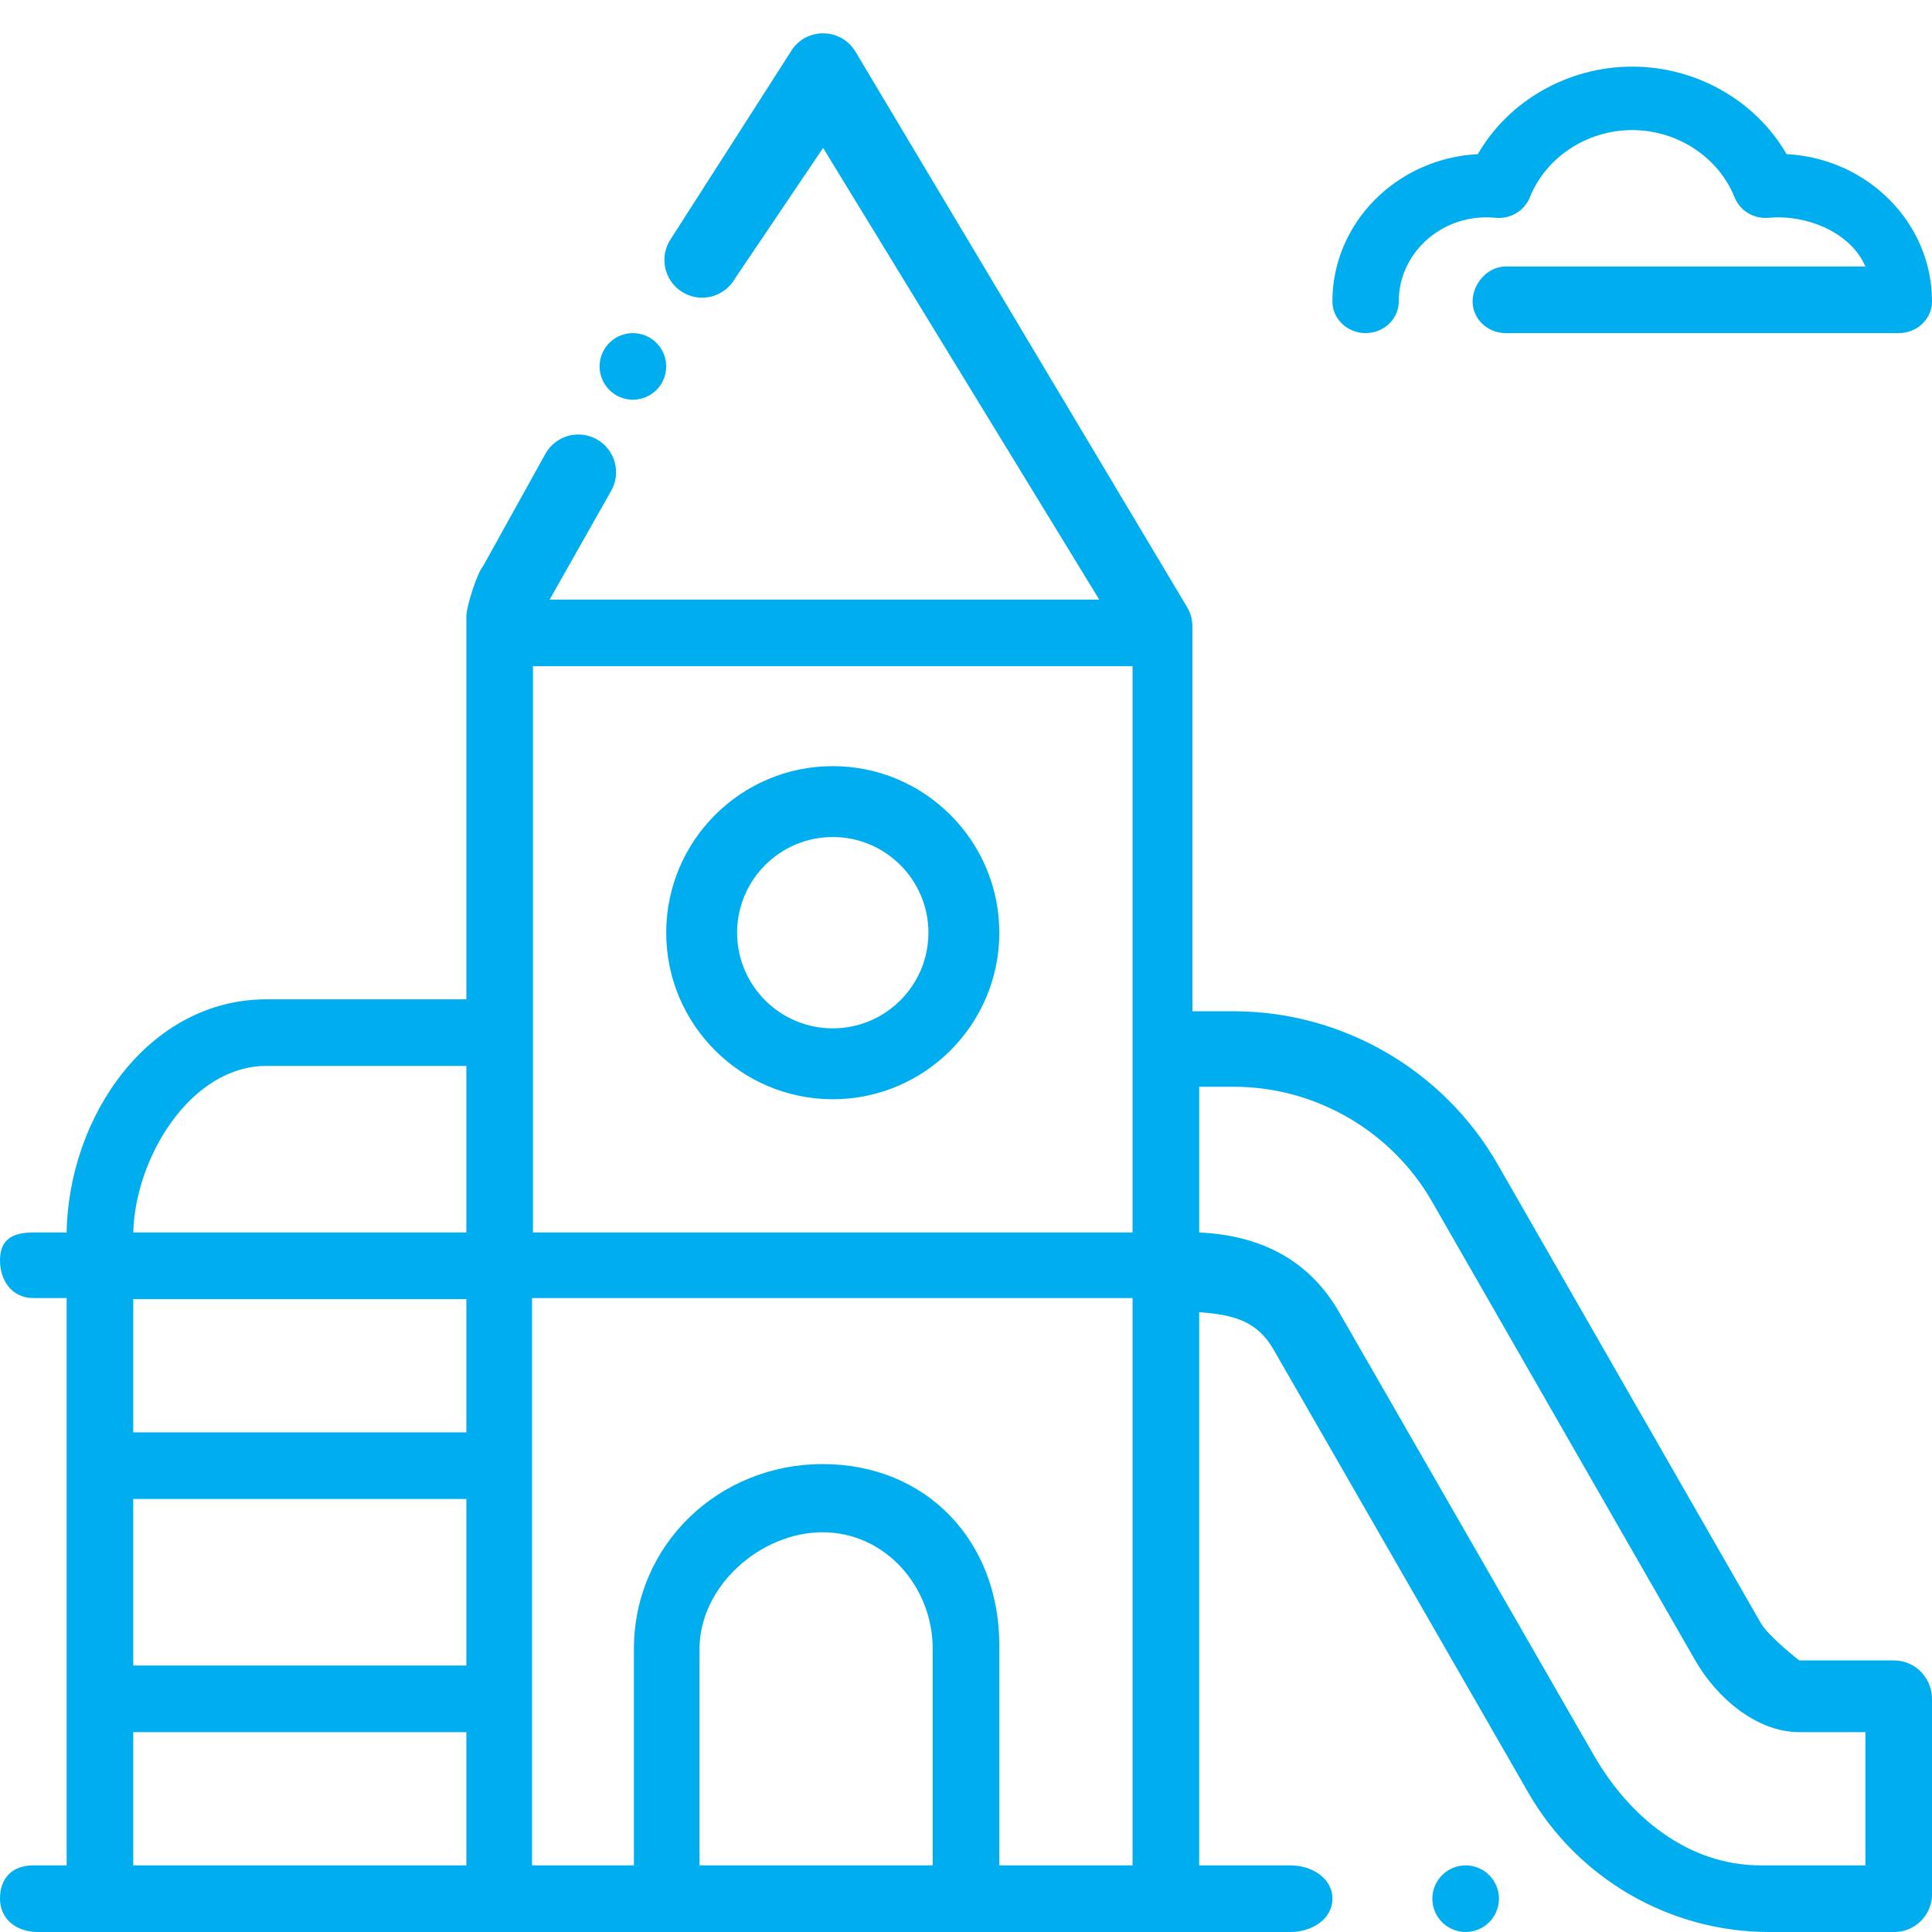
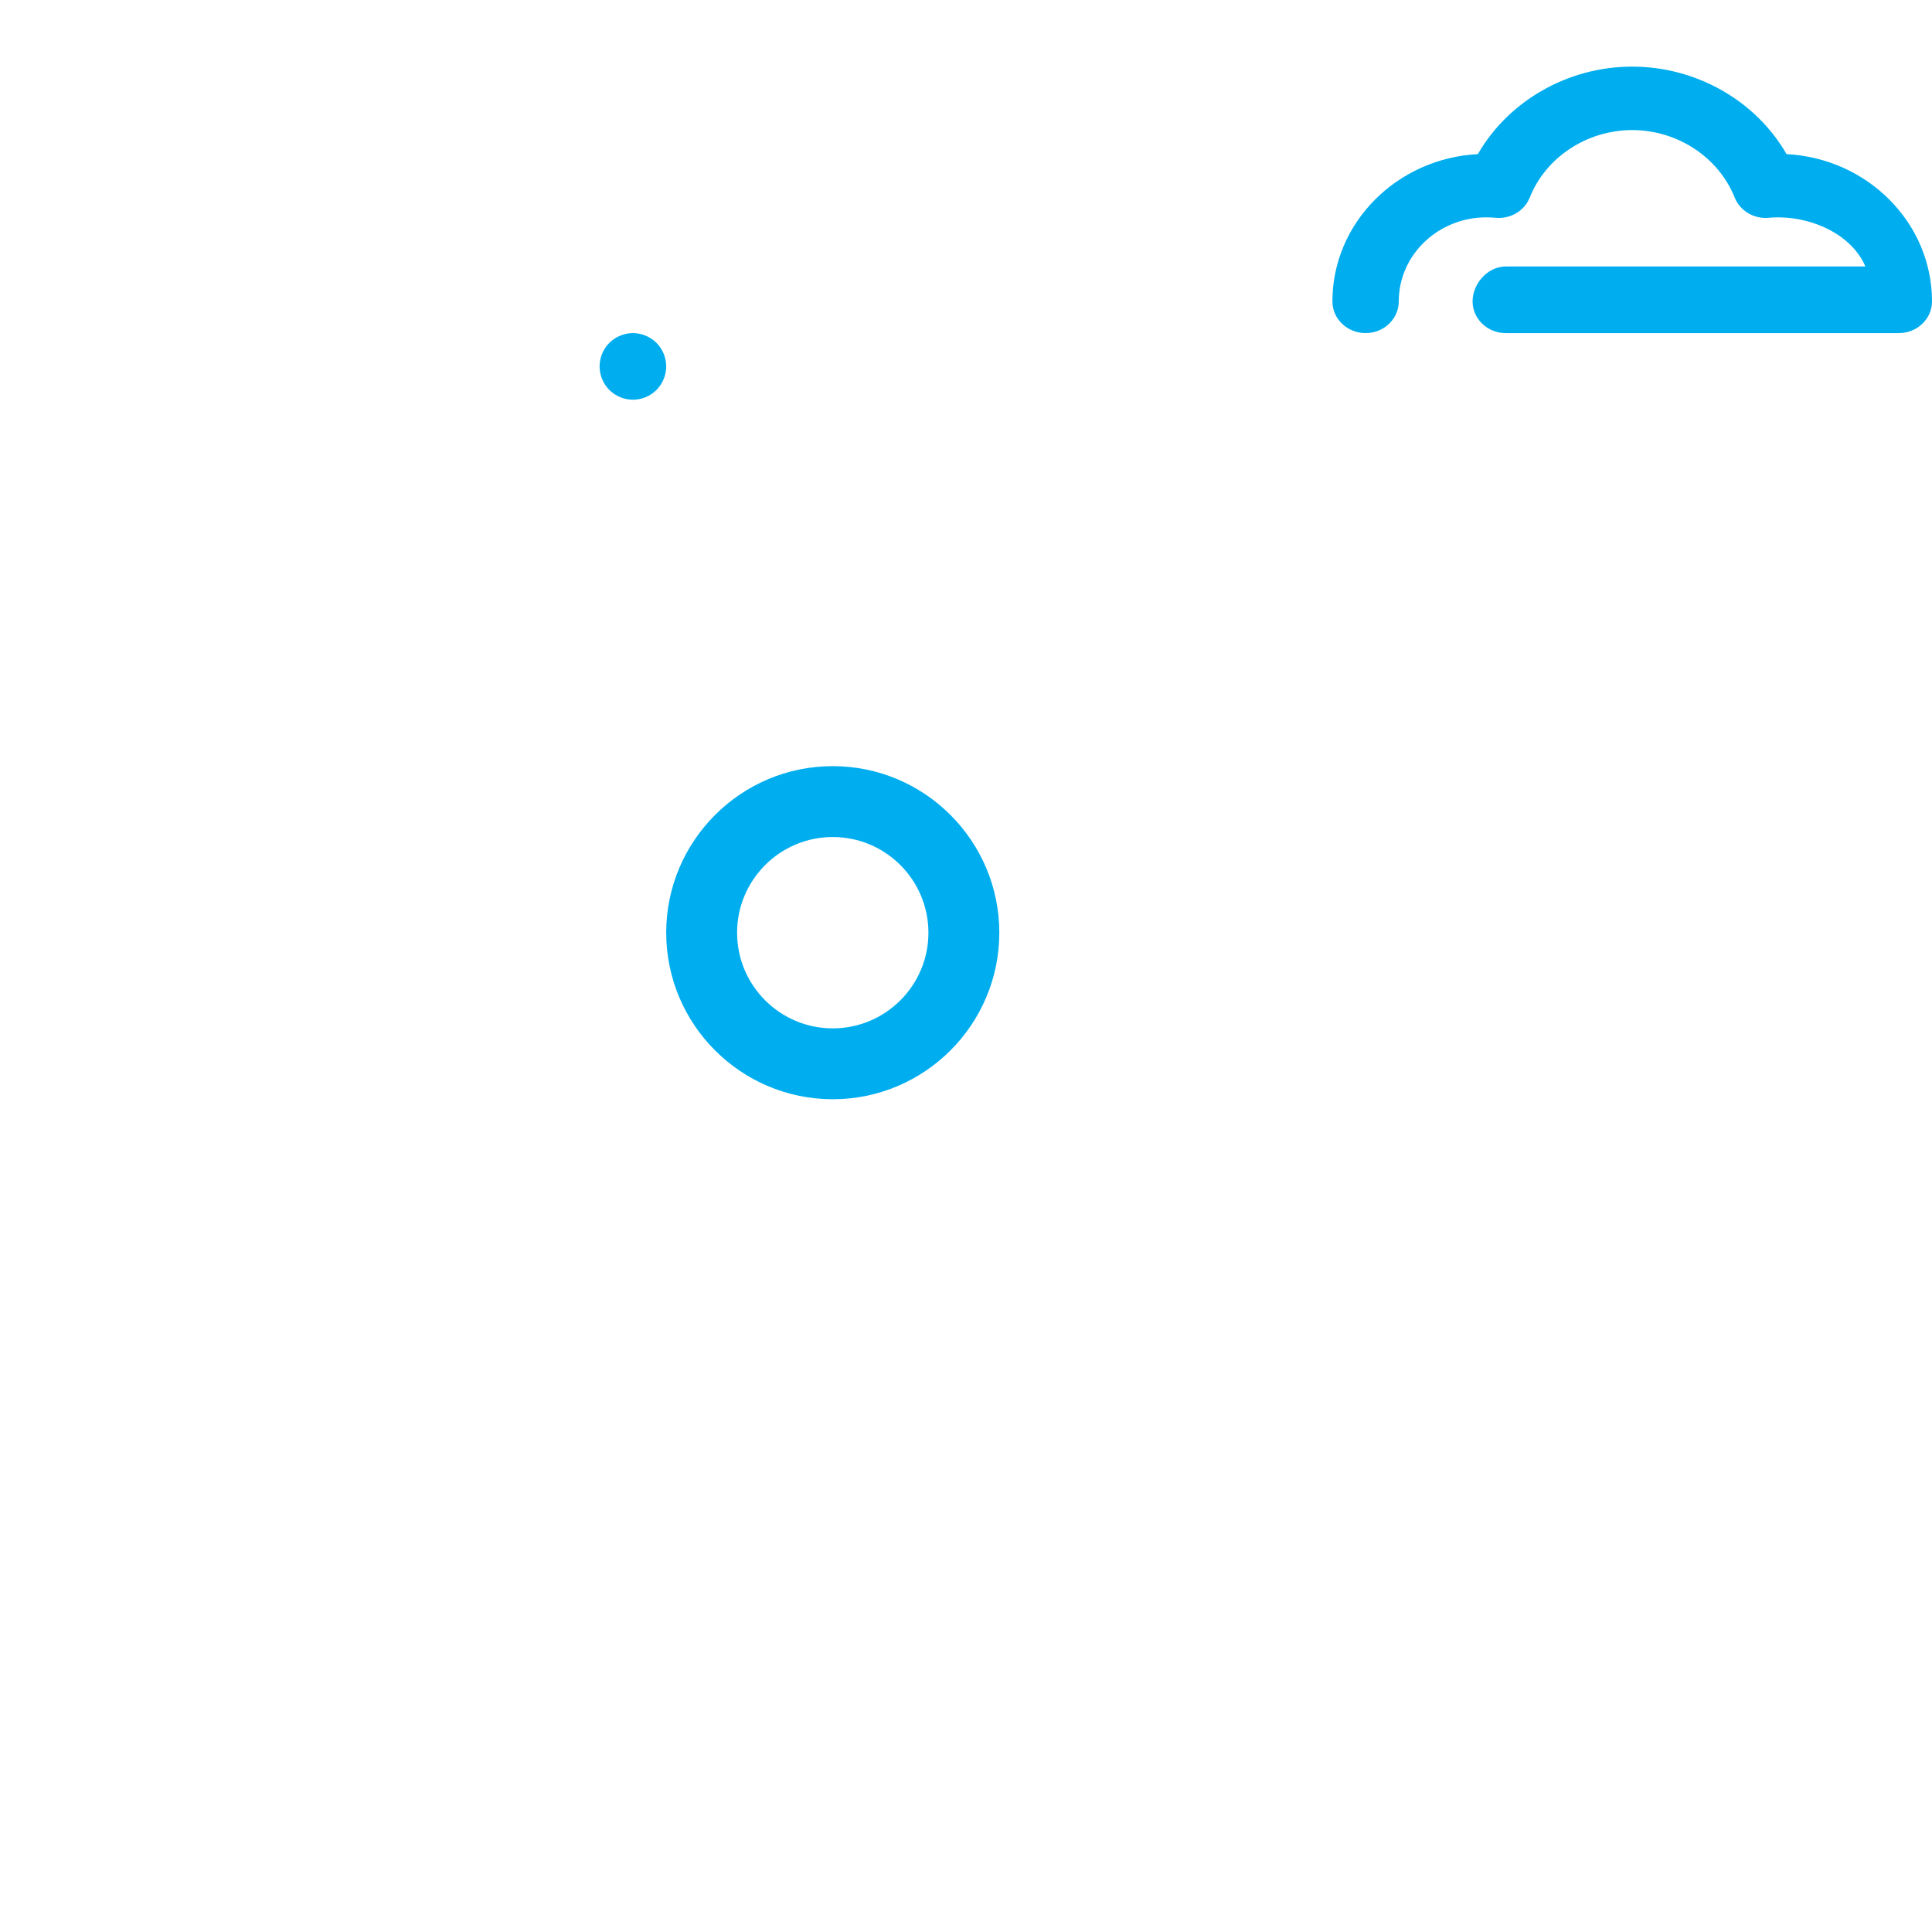
<svg xmlns="http://www.w3.org/2000/svg" width="58" height="58" viewBox="0 0 58 58" fill="none">
-   <path d="M44.707 56.293C44.521 56.107 44.263 56 44 56C43.737 56 43.479 56.107 43.293 56.293C43.107 56.479 43 56.737 43 57C43 57.263 43.107 57.521 43.293 57.707C43.479 57.893 43.737 58 44 58C44.263 58 44.521 57.893 44.707 57.707C44.893 57.521 45 57.263 45 57C45 56.737 44.893 56.479 44.707 56.293Z" fill="#00AEEF" />
  <path d="M53.634 4.627C52.717 3.032 50.934 2 49 2C47.066 2 45.283 3.032 44.366 4.627C41.936 4.753 40 6.688 40 9.048C40 9.574 40.446 10 40.996 10C41.546 10 41.992 9.574 41.992 9.048C41.992 7.656 43.171 6.525 44.62 6.525C44.707 6.525 44.799 6.529 44.894 6.538C45.342 6.582 45.763 6.332 45.924 5.93C46.407 4.719 47.644 3.905 49 3.905C50.356 3.905 51.593 4.719 52.076 5.93C52.237 6.332 52.659 6.582 53.106 6.538C53.201 6.529 53.293 6.525 53.38 6.525C54.478 6.525 55.608 7.08 56 8H45.204C44.654 8 44.208 8.522 44.208 9.048C44.208 9.574 44.654 10 45.204 10H57.004C57.554 10 58 9.574 58 9.048C58 6.688 56.064 4.754 53.634 4.627Z" fill="#00AEEF" />
  <path d="M25 23C22.243 23 20 25.243 20 28C20 30.757 22.243 33 25 33C27.757 33 30 30.757 30 28C30 25.243 27.757 23 25 23ZM25 30.872C23.416 30.872 22.128 29.584 22.128 28C22.128 26.416 23.416 25.128 25 25.128C26.584 25.128 27.872 26.416 27.872 28C27.872 29.584 26.584 30.872 25 30.872Z" fill="#00AEEF" />
  <path d="M19.707 10.293C19.521 10.107 19.264 10 19 10C18.737 10 18.479 10.107 18.293 10.293C18.107 10.479 18 10.737 18 11C18 11.263 18.107 11.521 18.293 11.707C18.479 11.893 18.737 12 19 12C19.264 12 19.521 11.893 19.707 11.707C19.894 11.521 20 11.263 20 11C20 10.737 19.894 10.479 19.707 10.293Z" fill="#00AEEF" />
-   <path d="M56.867 49.848H54.015C54.015 49.848 53.095 49.134 52.858 48.721L44.958 34.949C43.334 32.118 40.298 30.359 37.034 30.359H35.797V18.805C35.797 18.61 35.747 18.418 35.651 18.249L25.697 1.577C25.496 1.22 25.119 1 24.71 1C24.301 1 23.923 1.22 23.723 1.577L20.091 7.248C19.785 7.793 19.977 8.484 20.523 8.791C21.068 9.098 21.759 8.905 22.066 8.36L24.71 4.441L33 18H16.5L18.349 14.733C18.656 14.188 18.463 13.497 17.918 13.19C17.373 12.883 16.682 13.076 16.375 13.621L14.5 17C14.323 17.2 14 18.212 14 18.5V30H8C4.478 30 2.061 33.492 2 37H1C0.374 37 0 37.21 0 37.836C0 38.462 0.374 38.969 1 38.969H2V56H1C0.374 56 0 56.374 0 57C0 57.626 0.507 58 1.133 58H38.742C39.368 58 40 57.626 40 57C40 56.374 39.368 56 38.742 56H36V39.392C37.01 39.472 37.727 39.634 38.237 40.521L45.883 53.821C47.364 56.399 50.132 58 53.105 58H56.867C57.493 58 58 57.493 58 56.867V51C58 50.374 57.493 49.848 56.867 49.848ZM14 56H4V52H14V56ZM14 50H4V45H14V50ZM14 43H4V39H14V43ZM14 37H4C4.06 34.741 5.727 32 8 32H14V37ZM28 56H21V49.5C21 47.626 22.821 46 24.695 46C26.569 46 28 47.626 28 49.5V56ZM34 56H30V49.391C30 46.267 27.819 43.953 24.695 43.953C21.572 43.953 19.031 46.377 19.031 49.5V56H15.973V38.969H34V56ZM34 31.5V37H16V20C15.962 20 16.037 20.004 16 20H34V31.5ZM56 56H52.858C50.694 56 48.926 54.569 47.847 52.692L40.201 39.392C39.288 37.804 37.82 37.083 36 37V32.625H37.034C39.488 32.625 41.771 33.947 42.992 36.076L50.893 49.848C51.533 50.963 52.729 52 54.015 52H56V56Z" fill="#00AEEF" />
</svg>